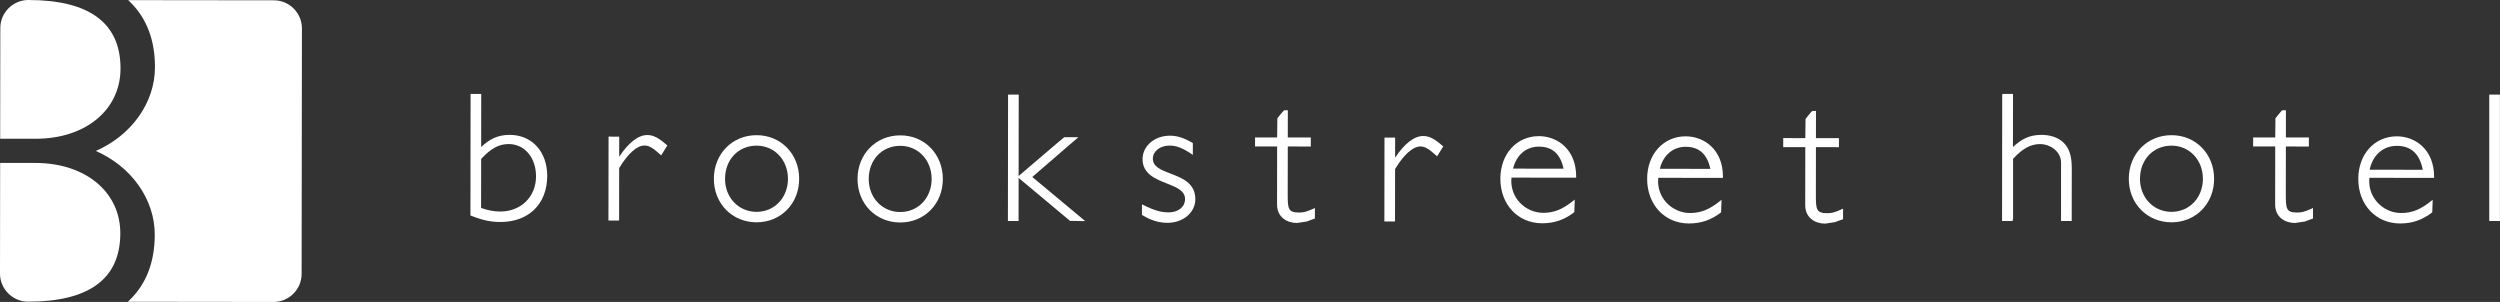
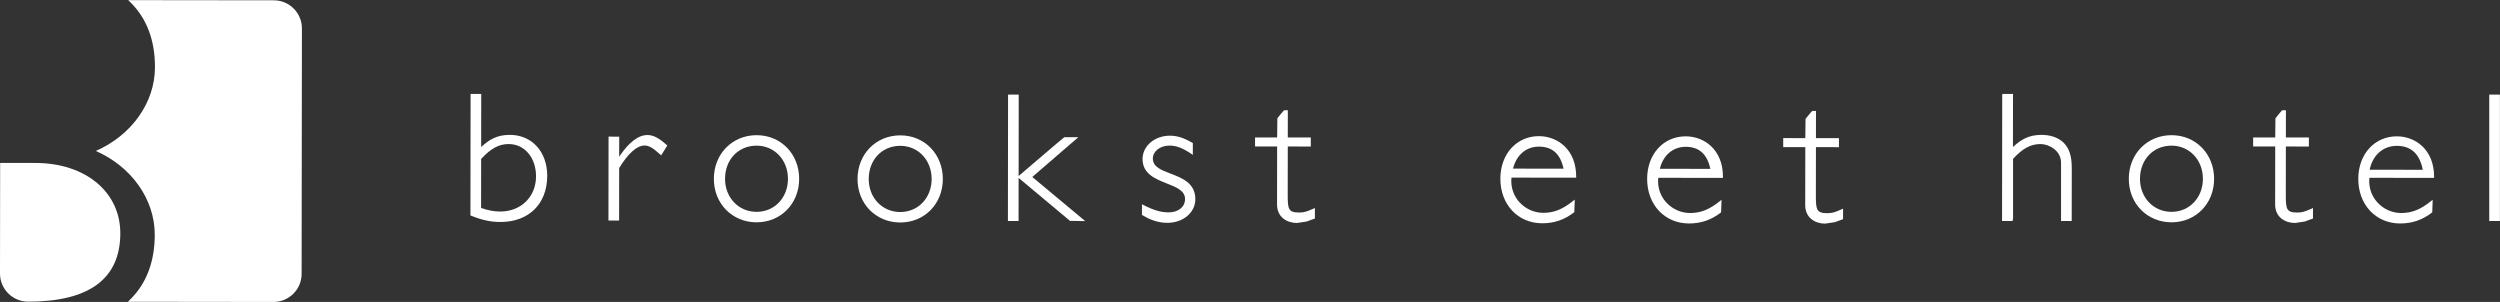
<svg xmlns="http://www.w3.org/2000/svg" version="1.1" id="Layer_1" x="0px" y="0px" viewBox="0 0 480.296 58.011" style="enable-background:new 0 0 480.296 58.011;" xml:space="preserve">
  <rect x="0" y="0" width="480.296" height="58.011" fill="#333333" stroke="none" />
  <g>
    <g>
-       <path style="fill:#FFFFFF;" d="M0.059,5.391L0.033,26.649c1.831,0.002,6.792,0.009,6.792,0.009    c9.601,0.011,16.319-5.533,16.329-13.482C23.164,4.448,17.211,0.014,5.46,0C2.493-0.004,0.063,2.421,0.059,5.391z" />
      <path style="fill:#FFFFFF;" d="M52.62,0.058L24.624,0.024c0.173,0.16,0.346,0.327,0.513,0.497    c3.084,3.094,4.642,7.262,4.635,12.396c-0.009,6.839-4.528,13.094-11.365,16.082c6.83,3.003,11.333,9.269,11.325,16.109    c-0.007,5.133-1.575,9.301-4.667,12.378c-0.163,0.169-0.334,0.33-0.504,0.49l27.987,0.035c2.966,0.004,5.396-2.419,5.399-5.391    l0.057-47.158C58.01,2.493,55.588,0.062,52.62,0.058z" />
      <path style="fill:#FFFFFF;" d="M6.819,31.308c0,0-4.82-0.006-6.792-0.009L0,52.549c-0.004,2.972,2.421,5.4,5.387,5.404    c11.751,0.014,17.716-4.393,17.727-13.123C23.124,36.884,16.42,31.319,6.819,31.308z" />
    </g>
    <g>
      <path style="fill:#FFFFFF;" d="M97.946,25.911c-2.45-0.003-3.965,0.898-5.506,2.333c0.001-0.741,0.013-10.197,0.013-10.197    l-2.043-0.002L90.38,41.391l0.114,0.047c2.231,0.879,3.762,1.206,5.641,1.209c5.459,0.007,8.99-3.473,8.997-8.867    C105.138,29.152,102.184,25.916,97.946,25.911z M96.103,40.64c-1.231-0.002-2.405-0.23-3.678-0.694    c0.001-0.266,0.012-9.406,0.012-9.406c1.841-2.003,3.388-2.868,5.295-2.865c3.047,0.004,5.255,2.615,5.25,6.208    C102.977,37.804,100.084,40.645,96.103,40.64z" />
      <path style="fill:#FFFFFF;" d="M128.088,27.851c-1.564-1.391-2.576-1.906-3.732-1.908c-1.744-0.002-3.603,1.462-5.4,4.167    c0.001-0.731,0.005-3.859,0.005-3.859l-2.046-0.003l-0.02,16.113l2.046,0.003l0.013-10.075c1.665-2.765,3.406-4.337,4.873-4.335    c0.836,0.001,1.6,0.439,3.036,1.746l0.161,0.144l1.178-1.892L128.088,27.851z" />
      <path style="fill:#FFFFFF;" d="M145.367,25.97c-4.684-0.006-8.215,3.594-8.221,8.379c-0.006,4.761,3.516,8.354,8.2,8.36    c4.661,0.006,8.183-3.579,8.189-8.34C153.541,29.583,150.028,25.976,145.367,25.97z M145.348,40.701    c-3.454-0.004-6.059-2.736-6.055-6.35c0.005-3.698,2.558-6.374,6.071-6.369c3.435,0.004,6.024,2.75,6.019,6.385    C151.379,37.979,148.783,40.705,145.348,40.701z" />
      <path style="fill:#FFFFFF;" d="M417.203,25.97c-4.684-0.006-8.215,3.594-8.221,8.379c-0.006,4.761,3.516,8.354,8.2,8.36    c4.661,0.006,8.183-3.579,8.189-8.34C425.377,29.583,421.864,25.976,417.203,25.97z M417.184,40.701    c-3.454-0.004-6.059-2.736-6.055-6.35c0.005-3.698,2.558-6.374,6.071-6.369c3.435,0.004,6.024,2.75,6.019,6.385    C423.215,37.979,420.619,40.705,417.184,40.701z" />
      <path style="fill:#FFFFFF;" d="M172.972,26.004c-4.684-0.006-8.218,3.593-8.225,8.378c-0.006,4.761,3.519,8.355,8.203,8.361    c4.662,0.006,8.18-3.579,8.186-8.34C181.143,29.618,177.633,26.01,172.972,26.004z M172.953,40.735    c-3.456-0.005-6.059-2.736-6.055-6.35c0.005-3.698,2.559-6.374,6.07-6.369c3.436,0.004,6.023,2.749,6.018,6.384    C178.982,38.014,176.389,40.739,172.953,40.735z" />
      <path style="fill:#FFFFFF;" d="M198.317,34.001c0.312-0.269,8.848-7.64,8.848-7.64l-2.697-0.004    c-0.112,0.042-8.214,6.981-8.771,7.459l0.019-15.641l-2.048-0.002l-0.03,24.285l2.048,0.002l0.01-8.28l9.864,8.247l2.431,0.048    l0.5,0.001C208.492,42.476,198.637,34.263,198.317,34.001z" />
      <rect x="478.232" y="18.174" style="fill:#FFFFFF;" width="2.048" height="24.284" />
      <path style="fill:#FFFFFF;" d="M224.887,33.352c-1.829-0.698-3.407-1.301-3.405-2.897c0.002-1.396,1.399-2.485,3.188-2.483    c1.339,0.002,2.441,0.419,4.213,1.589l0.28,0.187l0.002-2.267l-0.091-0.049c-1.646-0.954-2.929-1.361-4.298-1.363    c-2.953-0.004-5.267,1.966-5.271,4.489c-0.003,2.837,2.465,3.817,4.648,4.683c1.889,0.748,3.517,1.394,3.515,3.006    c-0.002,1.507-1.297,2.555-3.154,2.553c-1.491-0.002-2.856-0.402-4.862-1.422l-0.262-0.138l-0.003,2.047l0.084,0.048    c1.643,1.006,3.174,1.47,4.83,1.473c2.995,0.003,5.34-1.984,5.344-4.524C229.649,35.173,227.12,34.208,224.887,33.352z" />
      <path style="fill:#FFFFFF;" d="M252.614,41.859l0.002-1.895l-0.256,0.115c-1.386,0.617-1.883,0.753-2.801,0.751    c-2.086-0.002-2.168-0.729-2.166-3.503c0,0,0.012-8.837,0.012-9.184c0.333,0,4.42,0.005,4.42,0.005l0.002-1.732    c0,0-4.087-0.005-4.42-0.005c0-0.339,0.006-5.226,0.006-5.226l-0.706-0.001c-0.144,0.07-1.303,1.541-1.303,1.541    s-0.036,3.355-0.043,3.684c-0.325,0-4.242-0.005-4.242-0.005l-0.002,1.732c0,0,3.911,0.005,4.242,0.005    c0,0.35-0.014,11.146-0.014,11.146c-0.004,2.452,1.92,3.549,3.826,3.551l1.865-0.281c0.01,0,1.603-0.586,1.603-0.586    L252.614,41.859z" />
      <path style="fill:#FFFFFF;" d="M444.365,41.859l0.002-1.895l-0.256,0.115c-1.386,0.617-1.883,0.753-2.801,0.751    c-2.086-0.002-2.168-0.729-2.166-3.503c0,0,0.012-8.837,0.012-9.184c0.333,0,4.42,0.005,4.42,0.005l0.002-1.732    c0,0-4.087-0.005-4.42-0.005c0-0.339,0.006-5.226,0.006-5.226l-0.706-0.001c-0.144,0.07-1.303,1.541-1.303,1.541    s-0.036,3.355-0.043,3.684c-0.325,0-4.242-0.005-4.242-0.005l-0.002,1.732c0,0,3.911,0.005,4.242,0.005    c0,0.35-0.014,11.146-0.014,11.146c-0.004,2.452,1.92,3.549,3.826,3.551l1.865-0.281c0.01,0,1.603-0.586,1.603-0.586    L444.365,41.859z" />
-       <path style="fill:#FFFFFF;" d="M277.158,28.037c-1.565-1.391-2.577-1.906-3.732-1.907c-1.745-0.003-3.604,1.461-5.402,4.166    c0-0.727,0.004-3.859,0.004-3.859l-2.042-0.003l-0.022,16.113l2.044,0.003l0.012-10.075c1.666-2.765,3.41-4.337,4.879-4.335    c0.844,0.001,1.577,0.422,3.03,1.746l0.162,0.144l1.181-1.892L277.158,28.037z" />
      <path style="fill:#FFFFFF;" d="M302.813,34.138v-0.181c0.006-5.352-3.702-7.796-7.152-7.8c-4.292-0.006-7.408,3.429-7.414,8.169    c-0.006,4.96,3.367,8.565,8.028,8.57c2.326,0.003,4.29-0.672,6.18-2.133l0.073-2.035v-0.382l-0.298,0.242    c-2.025,1.634-3.686,2.304-5.743,2.302c-1.762-0.003-3.448-0.767-4.627-2.102c-0.992-1.124-1.514-2.531-1.512-4.031    c0-0.207,0.018-0.42,0.035-0.634C290.719,34.122,302.813,34.138,302.813,34.138z M295.659,27.987    c2.701,0.003,4.386,1.513,4.976,4.599l-10.208-0.013C291.03,29.699,293.065,27.983,295.659,27.987z" />
      <path style="fill:#FFFFFF;" d="M290.252,32.538l-0.045,0.217l10.646,0.013l-0.037-0.214c-0.605-3.149-2.338-4.746-5.155-4.749    C292.935,27.801,290.861,29.615,290.252,32.538z M295.659,28.169c2.586,0.003,4.12,1.408,4.731,4.238    c-0.457-0.001-9.232-0.012-9.705-0.013C291.32,29.789,293.191,28.165,295.659,28.169z" />
      <path style="fill:#FFFFFF;" d="M331.012,34.173v-0.181c0.008-5.352-3.7-7.795-7.15-7.8c-4.292-0.005-7.41,3.43-7.416,8.17    c-0.006,4.96,3.369,8.564,8.029,8.57c2.326,0.003,4.29-0.673,6.18-2.133l0.071-2.035l0.002-0.381l-0.296,0.241    c-2.023,1.634-3.692,2.304-5.745,2.301c-1.76-0.002-3.45-0.766-4.627-2.101c-0.992-1.124-1.516-2.531-1.514-4.031    c0.002-0.207,0.02-0.419,0.039-0.633C318.916,34.158,331.012,34.173,331.012,34.173z M323.86,28.021    c2.701,0.004,4.384,1.514,4.976,4.599l-10.204-0.012C319.229,29.733,321.264,28.018,323.86,28.021z" />
      <path style="fill:#FFFFFF;" d="M467.636,34.173v-0.181c0.008-5.352-3.7-7.795-7.15-7.8c-4.292-0.005-7.41,3.43-7.416,8.17    c-0.006,4.96,3.369,8.564,8.029,8.57c2.326,0.003,4.29-0.673,6.18-2.133l0.071-2.035l0.002-0.381l-0.296,0.241    c-2.023,1.634-3.692,2.304-5.745,2.301c-1.76-0.002-3.45-0.766-4.627-2.101c-0.992-1.124-1.516-2.531-1.514-4.031    c0.002-0.207,0.02-0.419,0.039-0.633C455.54,34.158,467.636,34.173,467.636,34.173z M460.484,28.021    c2.701,0.004,4.384,1.514,4.976,4.599l-10.204-0.012C455.853,29.733,457.888,28.018,460.484,28.021z" />
      <path style="fill:#FFFFFF;" d="M318.452,32.573l-0.045,0.217l10.649,0.014l-0.043-0.214c-0.601-3.149-2.338-4.746-5.153-4.75    C321.135,27.837,319.061,29.649,318.452,32.573z M323.86,28.203c2.583,0.003,4.118,1.408,4.731,4.238    c-0.459,0-9.232-0.011-9.705-0.012C319.519,29.825,321.394,28.2,323.86,28.203z" />
      <path style="fill:#FFFFFF;" d="M354.085,41.985l0.002-1.895l-0.26,0.115c-1.38,0.617-1.877,0.753-2.797,0.752    c-2.086-0.003-2.172-0.73-2.168-3.504c0,0,0.01-8.837,0.012-9.184c0.331,0,4.422,0.005,4.422,0.005l0.002-1.732    c0,0-4.091-0.005-4.422-0.005c0-0.339,0.006-5.226,0.006-5.226l-0.708-0.001c-0.142,0.07-1.299,1.541-1.299,1.541    s-0.035,3.355-0.041,3.684c-0.327,0-4.244-0.005-4.244-0.005l-0.002,1.732c0,0,3.911,0.005,4.244,0.005    c-0.002,0.35-0.016,11.146-0.016,11.146c-0.002,2.452,1.92,3.549,3.823,3.551l1.869-0.281c0.006,0,1.603-0.586,1.603-0.586    L354.085,41.985z" />
      <path style="fill:#FFFFFF;" d="M396.485,27.442c-1.108-1.107-2.743-1.529-4.255-1.531c-2.439-0.003-3.951,0.89-5.484,2.313    c-0.007,0.007-0.015,0.013-0.022,0.02c0.001-0.741,0.013-10.197,0.013-10.197l-2.043-0.002l0,0.128l-0.032,0l-0.03,24.285    l2.048,0.002l0-0.358c0.022,0.006,0.045,0.014,0.066,0.02v-2.163l0-9.446c1.83-1.983,3.372-2.842,5.27-2.839    c1.623,0.002,3.948,1.246,3.948,3.58v6.736c0.002-0.003,0,4.466,0,4.466l2.048,0.002c0.003-1.873,0.005-3.746,0.008-5.619    c0.002-1.437,0.004-2.874,0.006-4.311C398.028,30.698,397.853,28.809,396.485,27.442z" />
    </g>
  </g>
</svg>